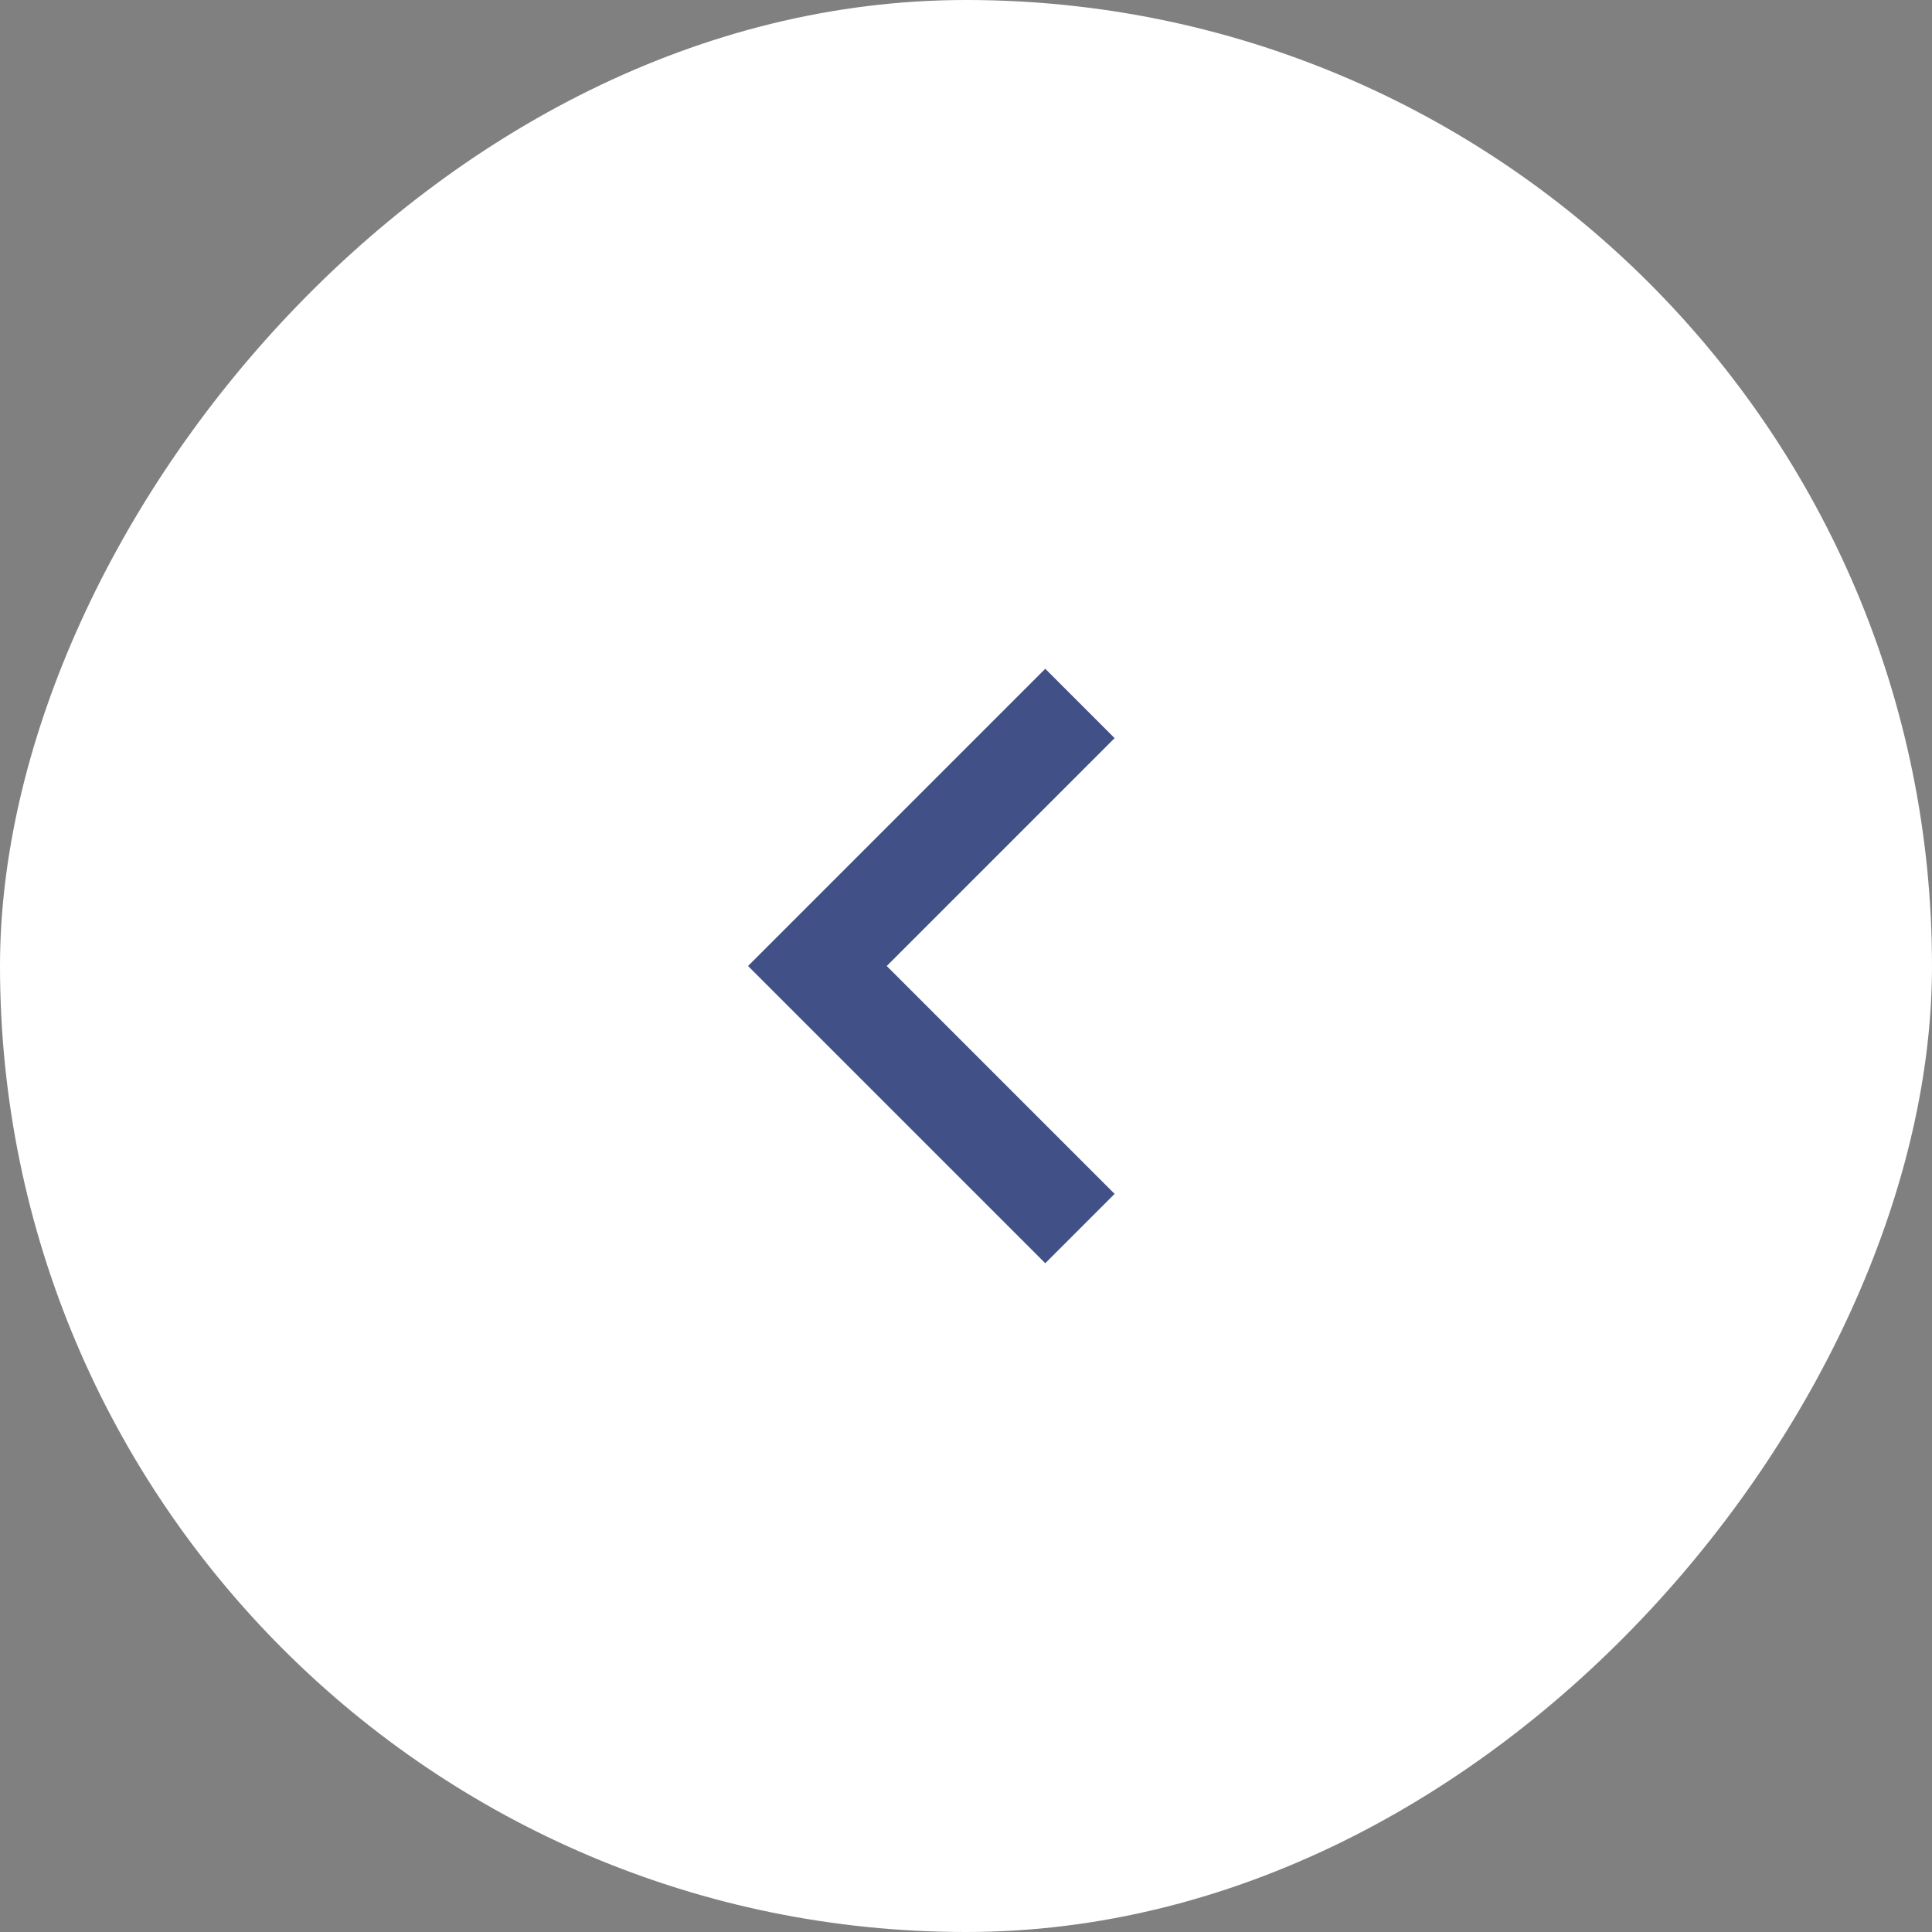
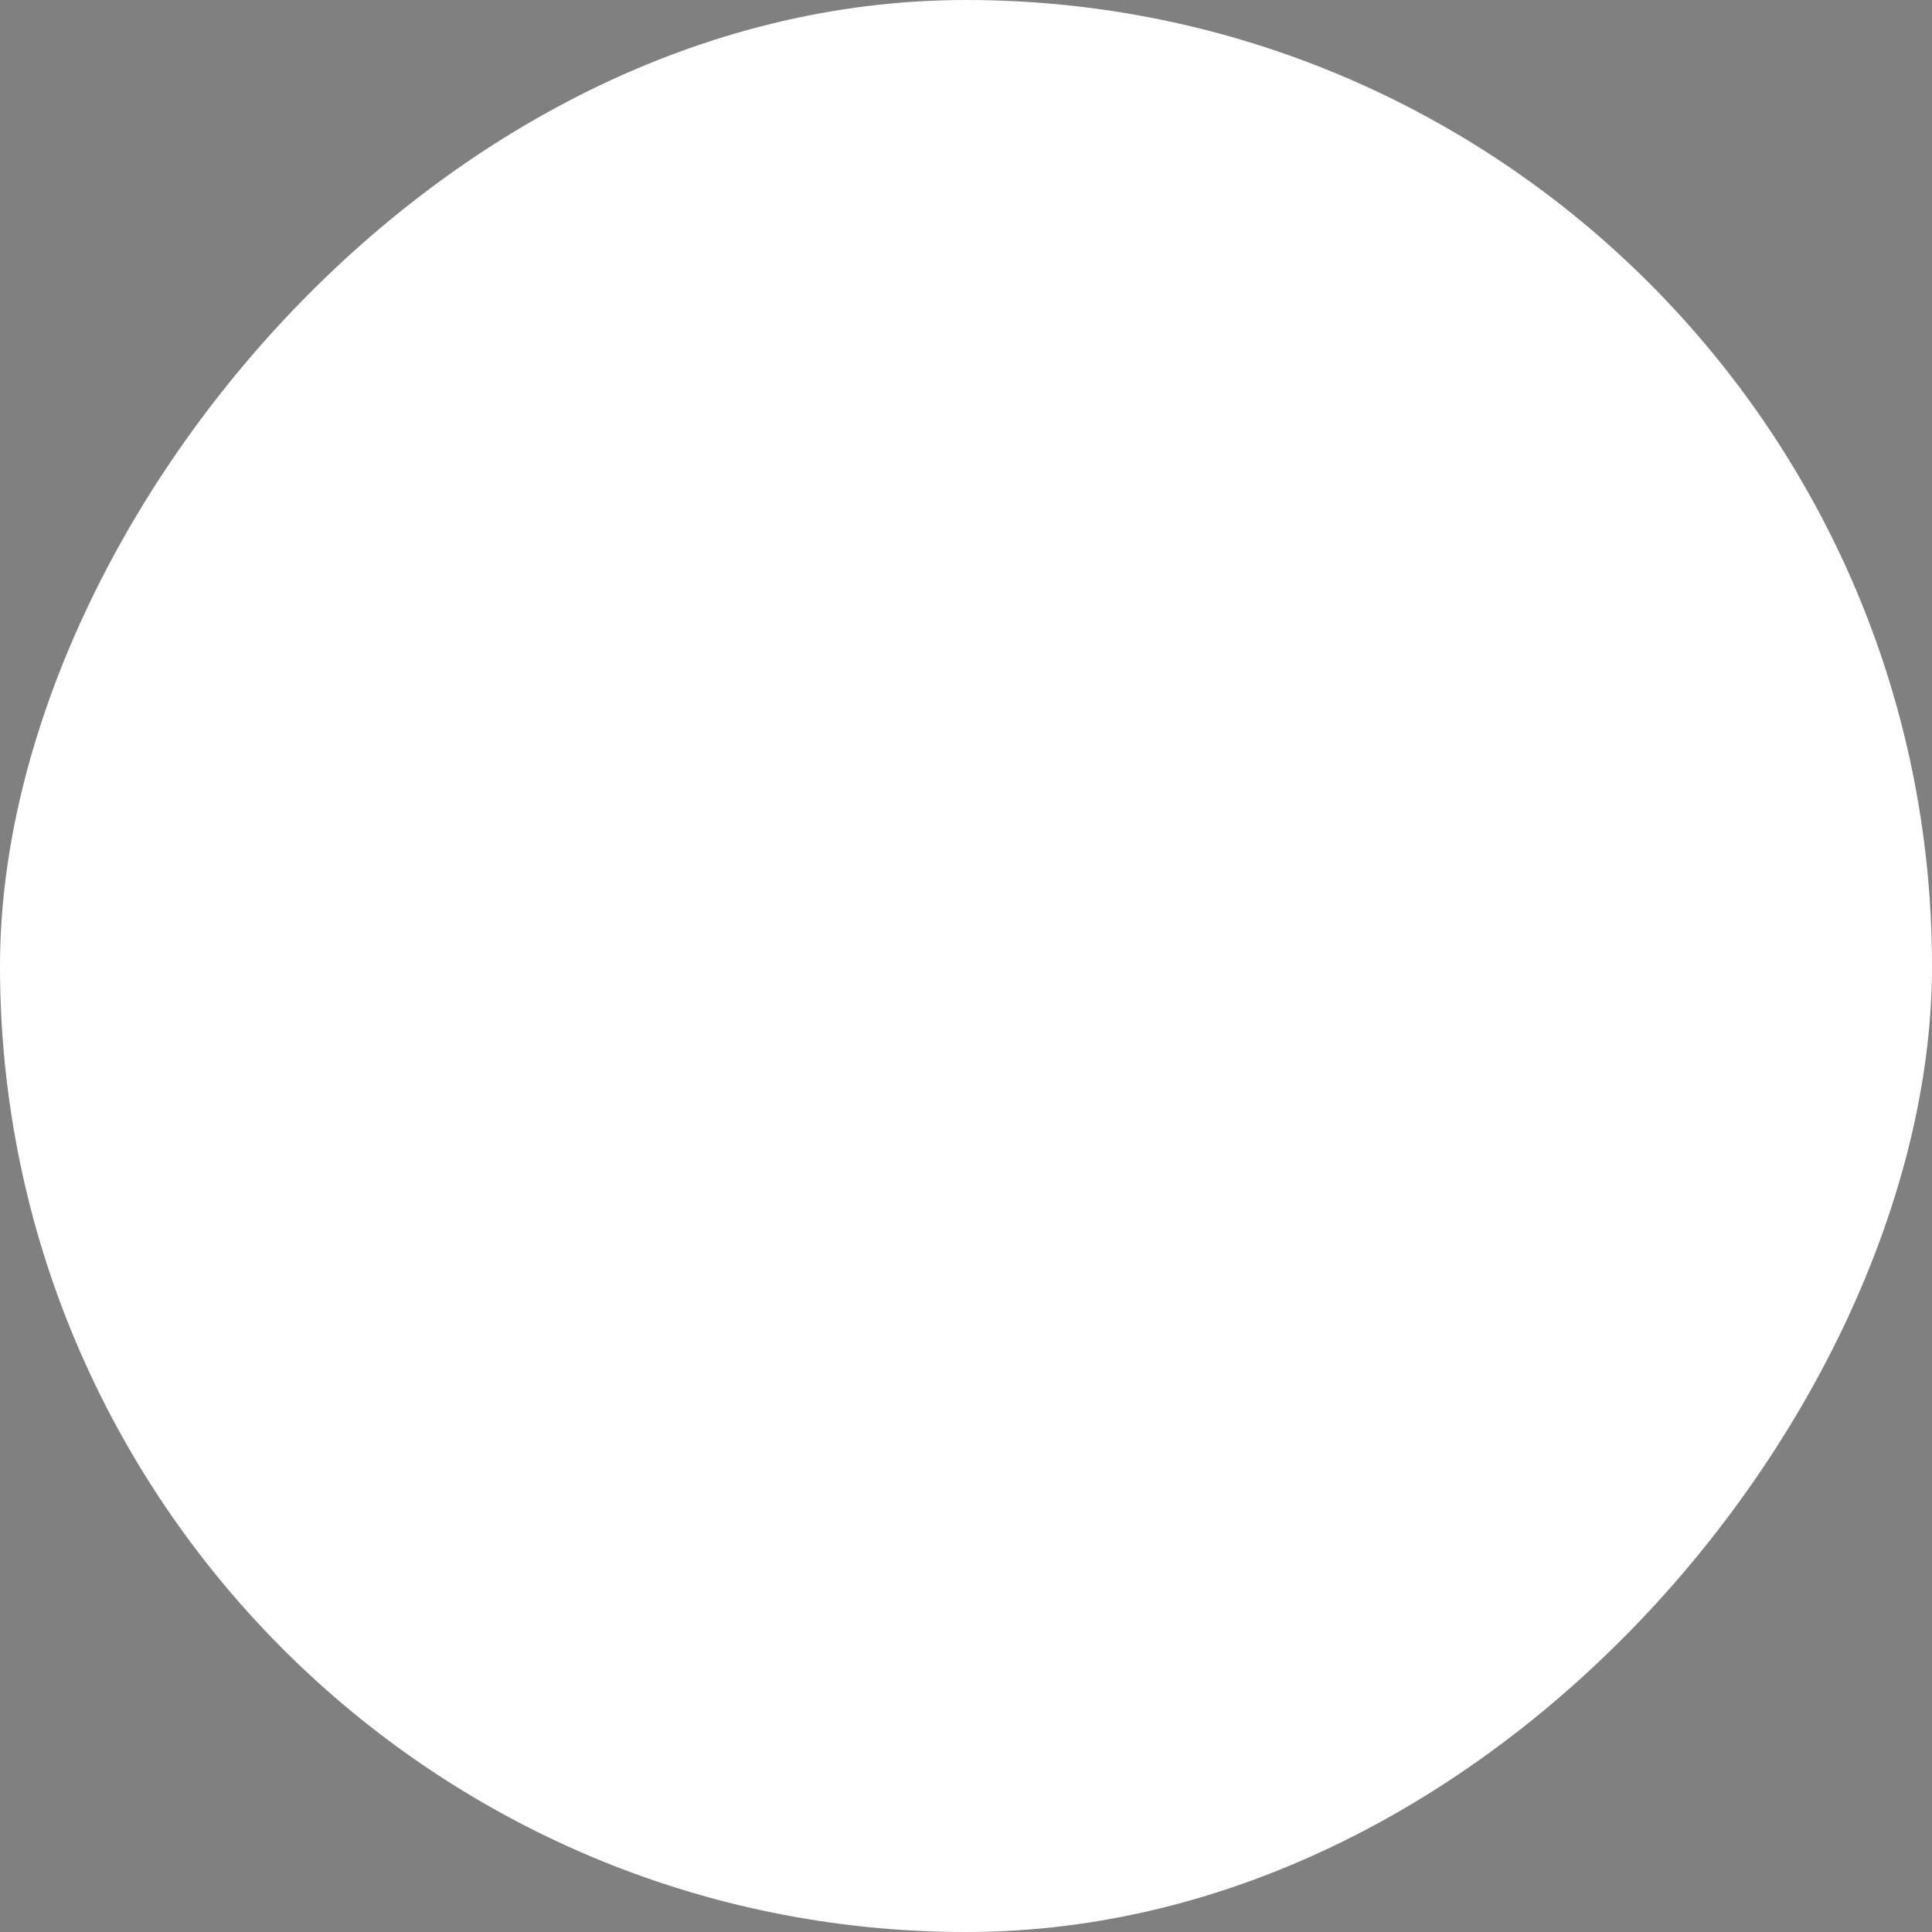
<svg xmlns="http://www.w3.org/2000/svg" width="39" height="39" viewBox="0 0 39 39" fill="none">
  <rect x="0" y="0" width="39" height="39" fill="#808080" stroke="none" />
  <rect width="39" height="39" rx="19.5" transform="matrix(-1 0 0 1 39 0)" fill="white" />
  <mask id="mask0_246_37" style="mask-type:alpha" maskUnits="userSpaceOnUse" x="6" y="7" width="25" height="25">
    <rect width="24" height="24" transform="matrix(-1 0 0 1 30.5 7.5)" fill="#D9D9D9" />
  </mask>
  <g mask="url(#mask0_246_37)">
-     <path d="M17.9 19.5L22.5 14.9L21.1 13.5L15.1 19.5L21.1 25.5L22.5 24.1L17.9 19.5Z" fill="#415087" />
-   </g>
+     </g>
</svg>